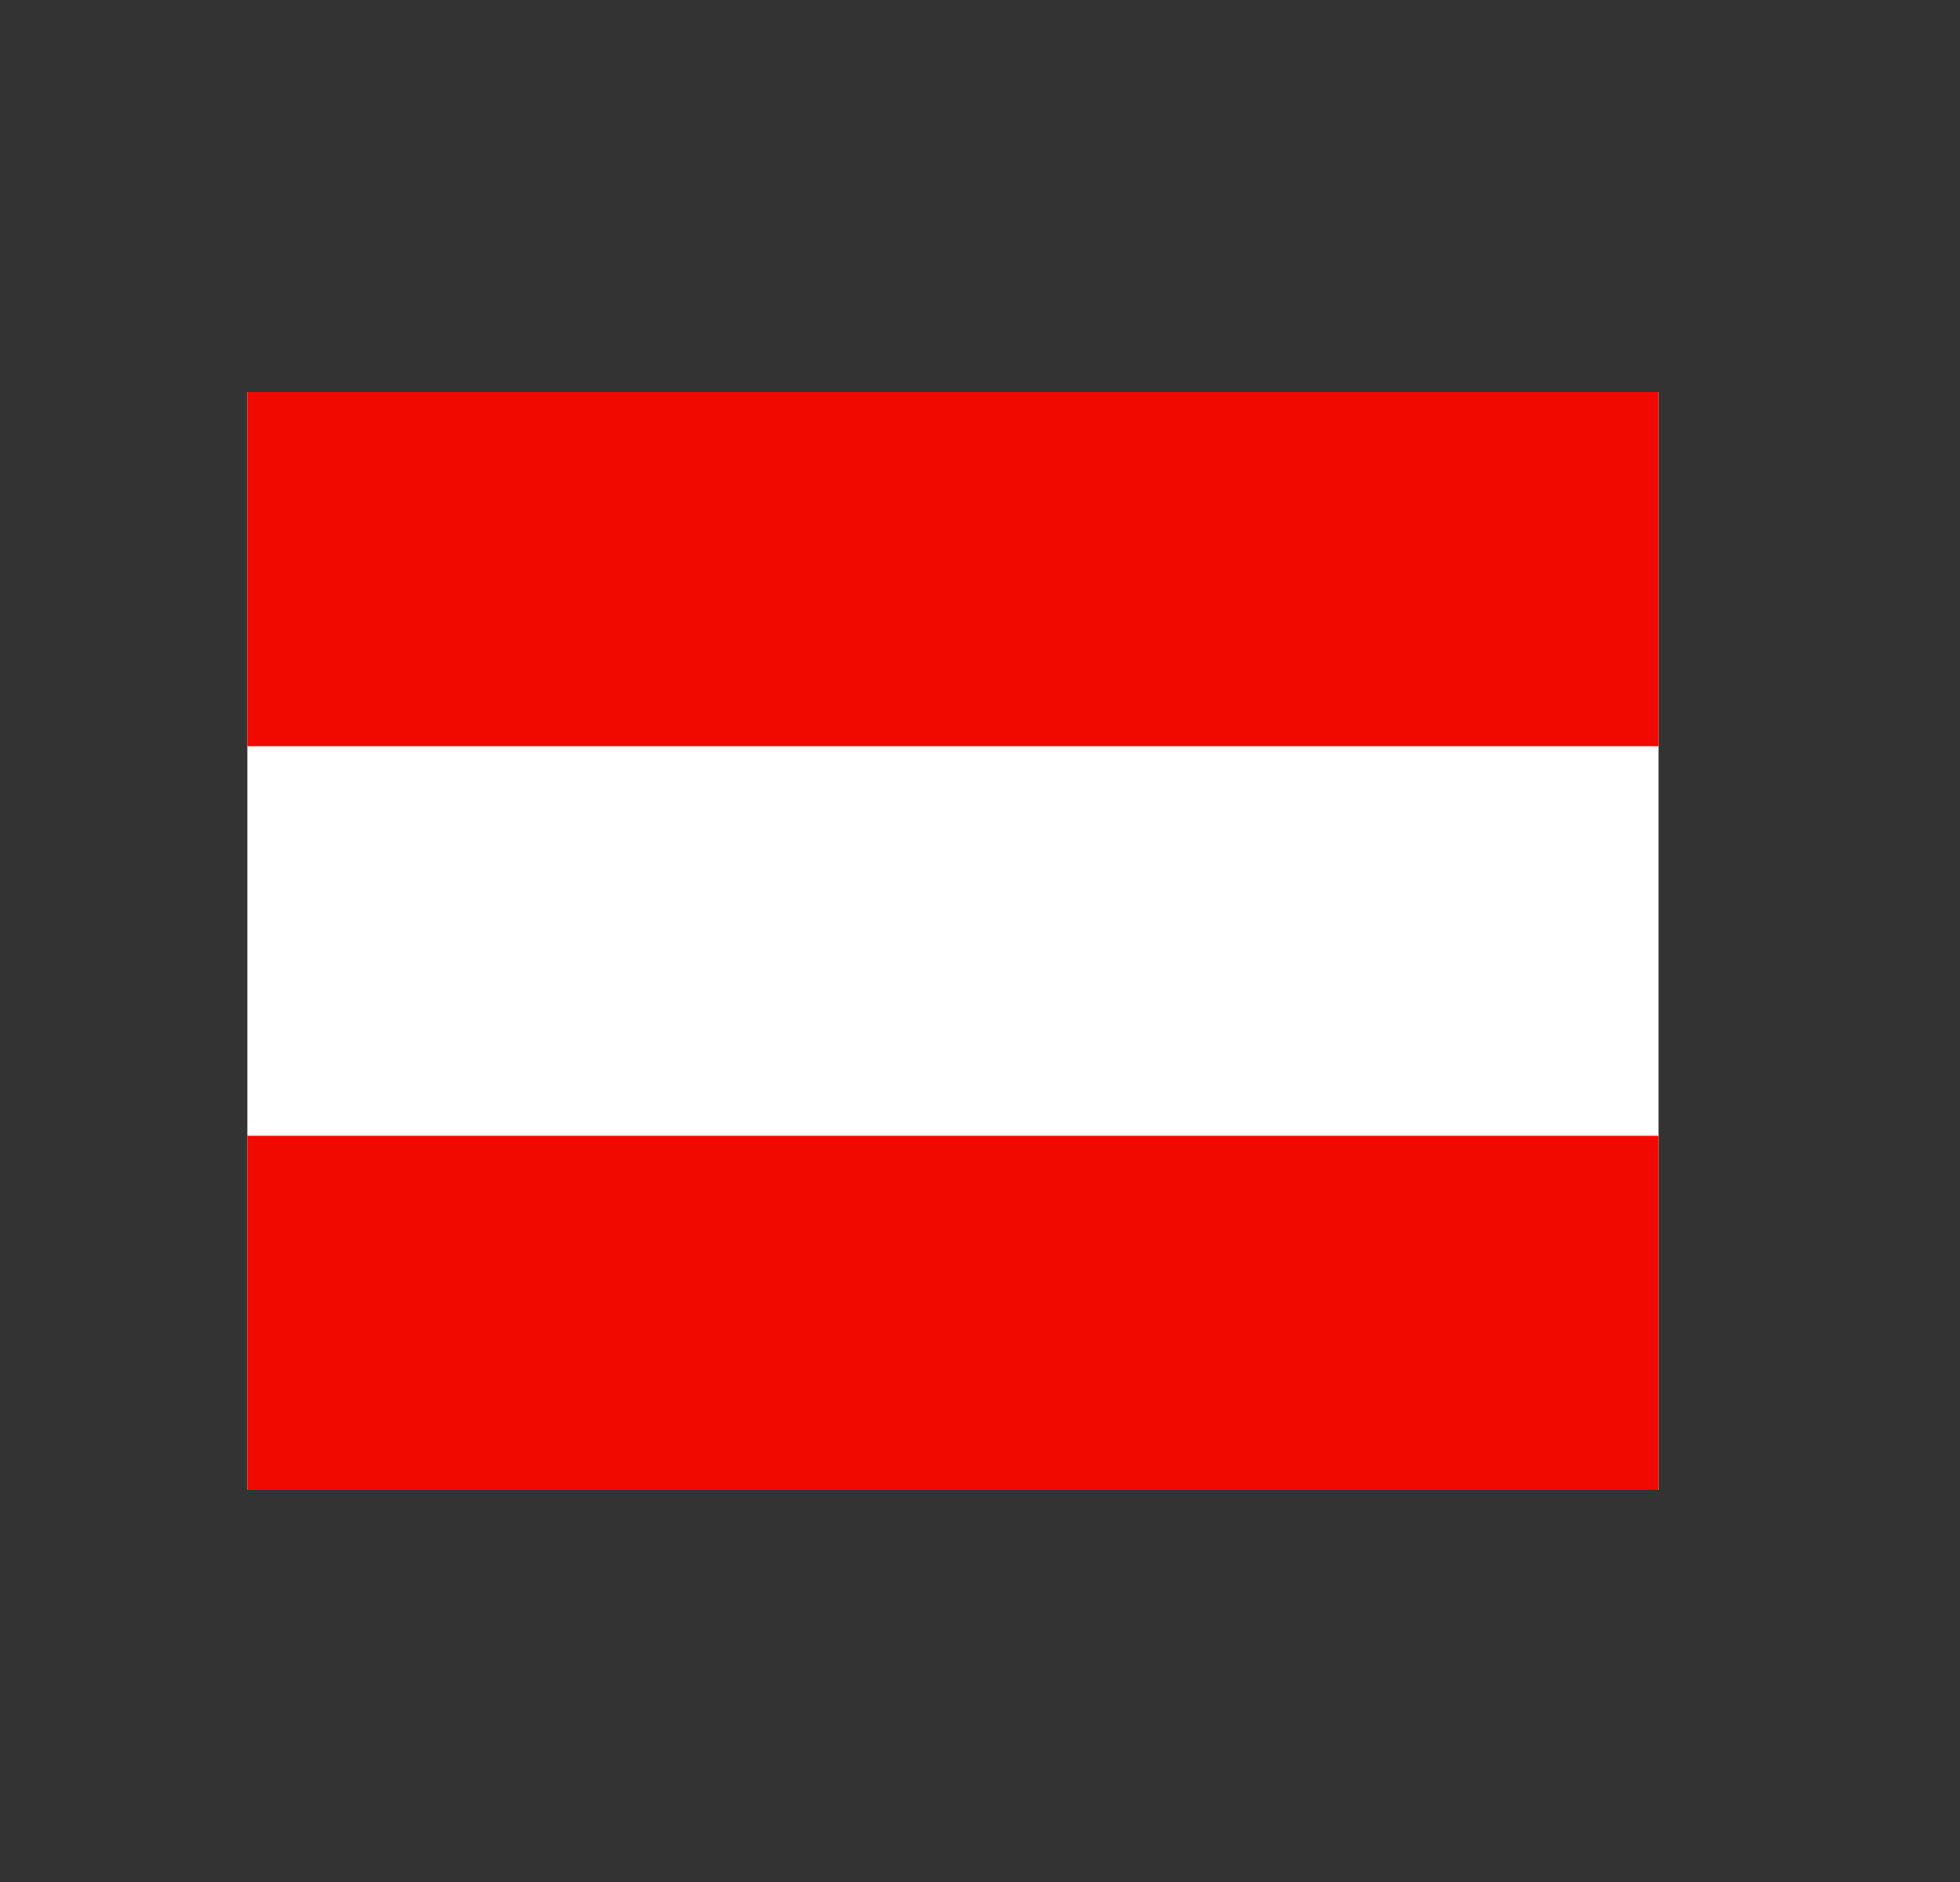
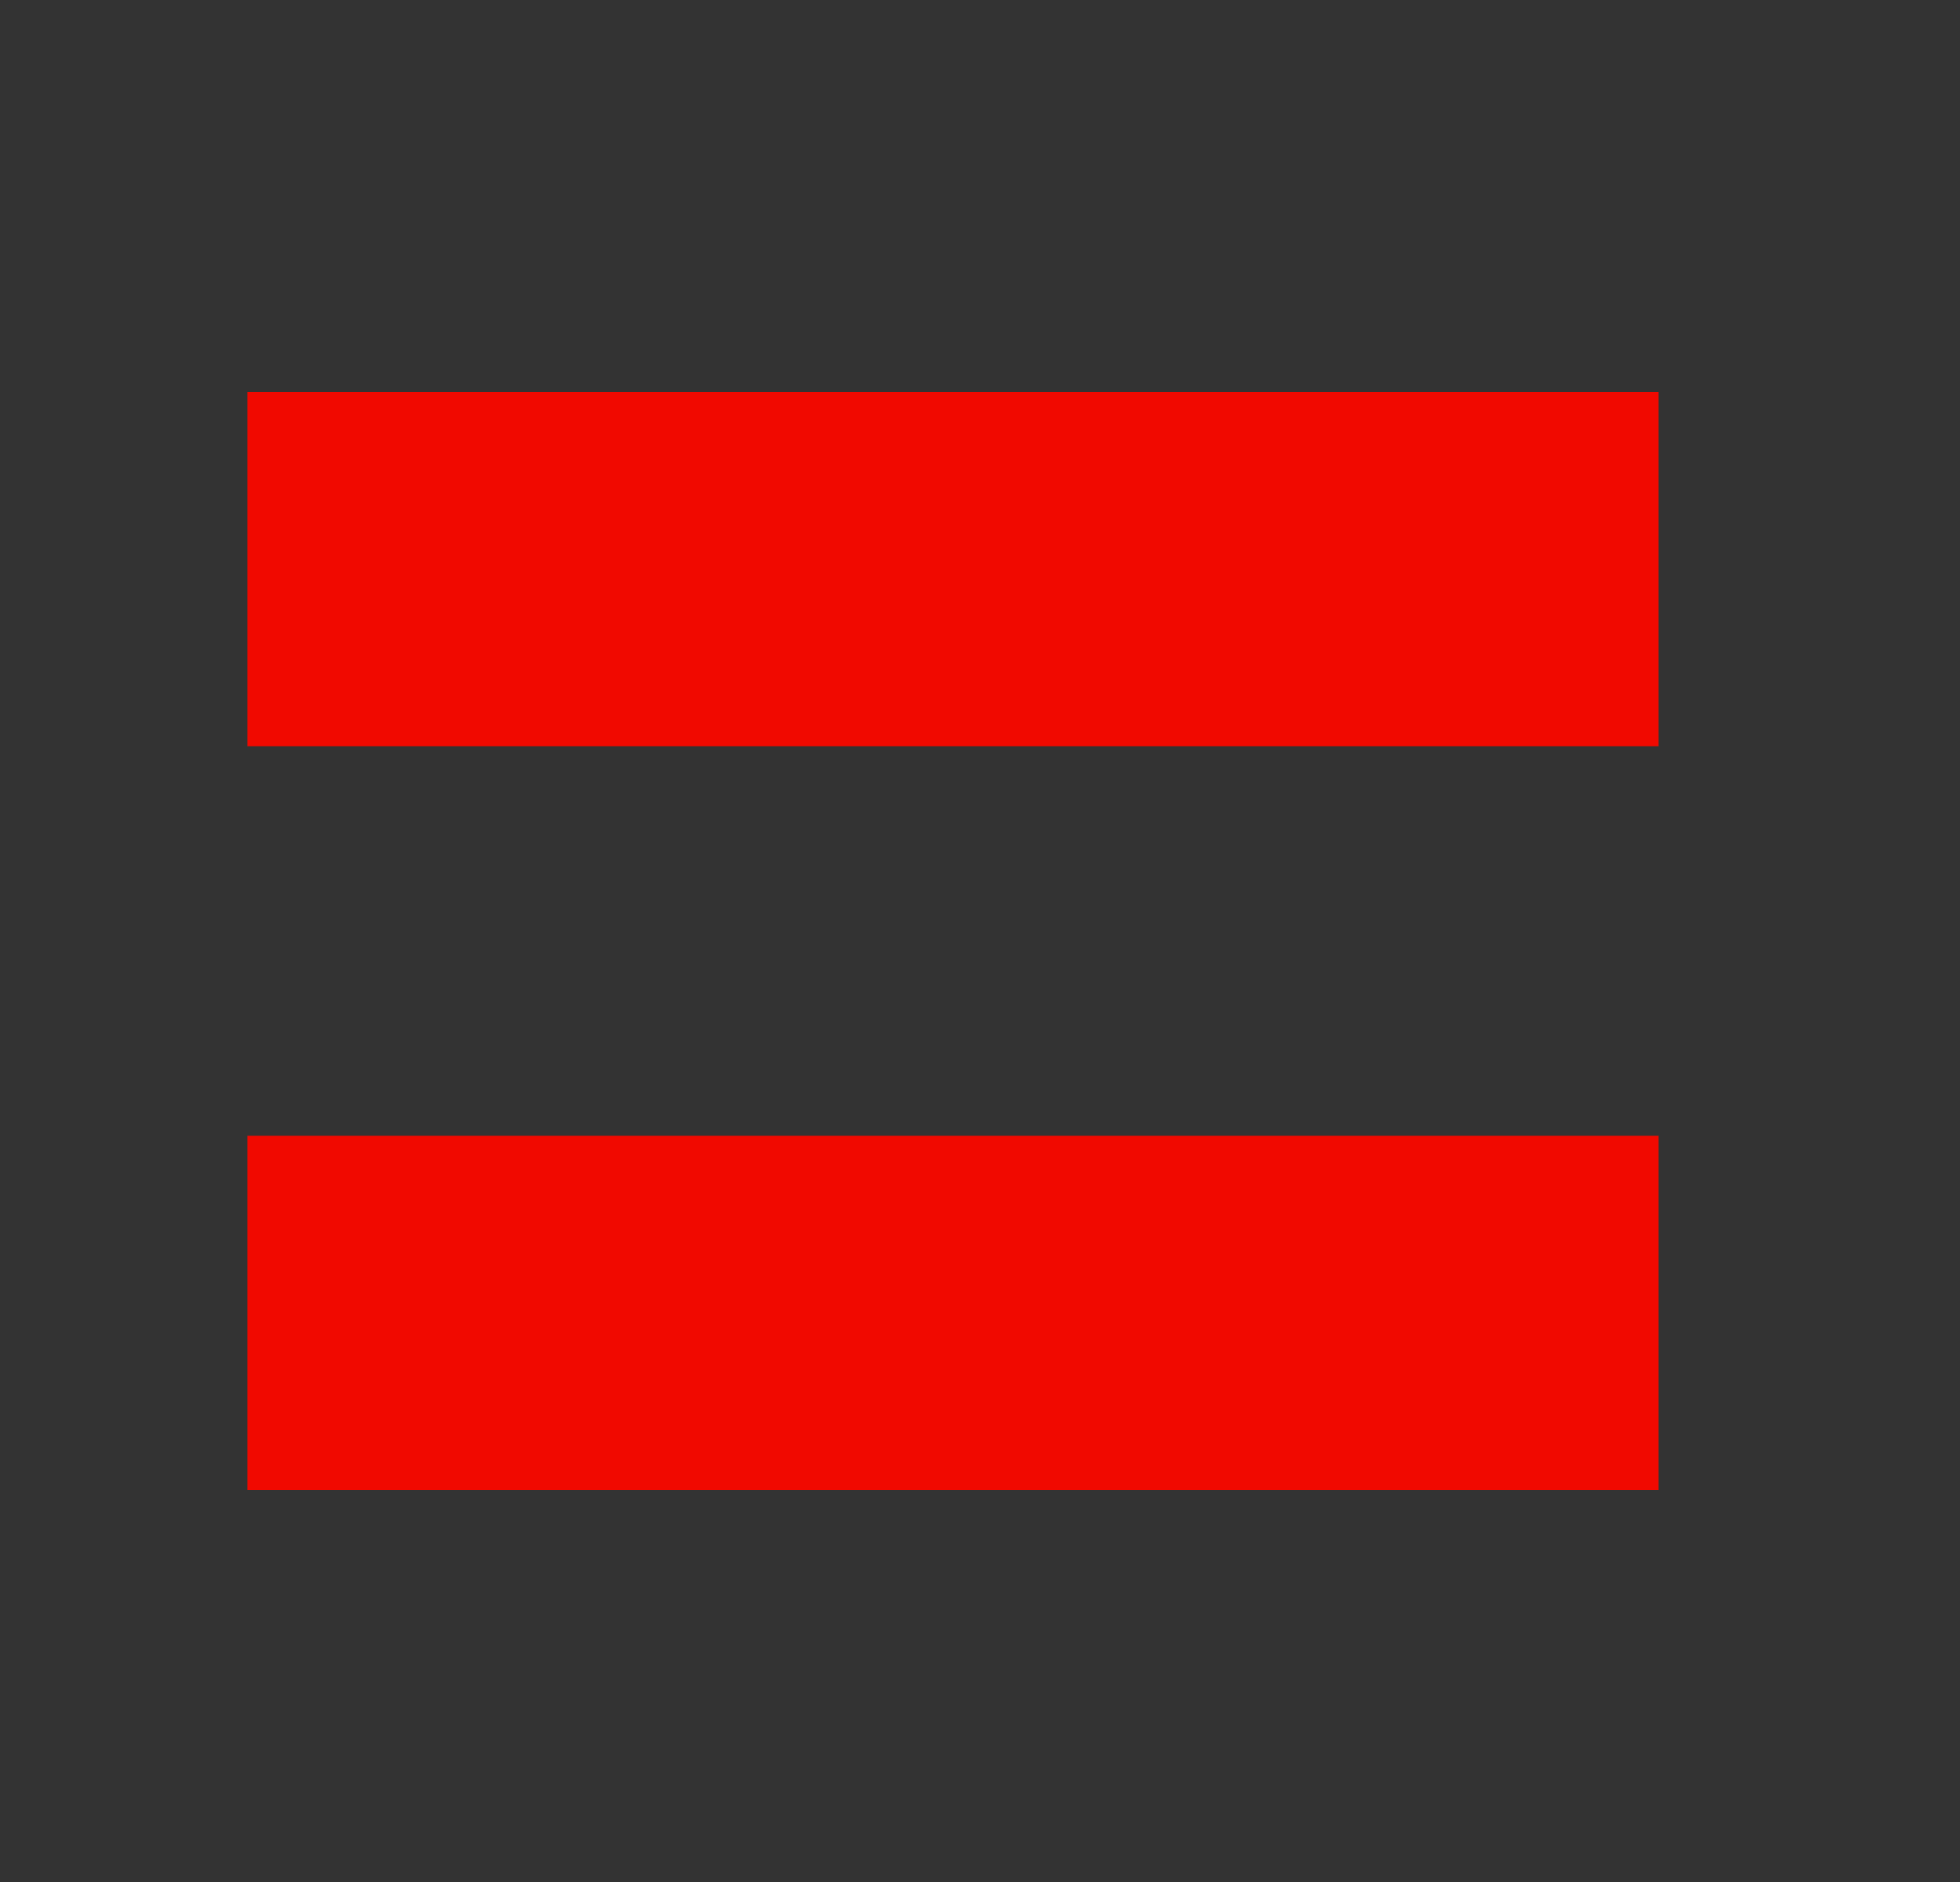
<svg xmlns="http://www.w3.org/2000/svg" width="25" height="24" viewBox="0 0 25 24" fill="none">
  <rect x="0" y="0" width="25" height="24" fill="#333333" stroke="none" />
-   <rect x="3.155" y="5" width="18" height="14" fill="white" />
  <rect x="3.155" y="5" width="18" height="4.516" fill="#F10900" />
  <rect x="3.155" y="14.484" width="18" height="4.516" fill="#F10900" />
</svg>